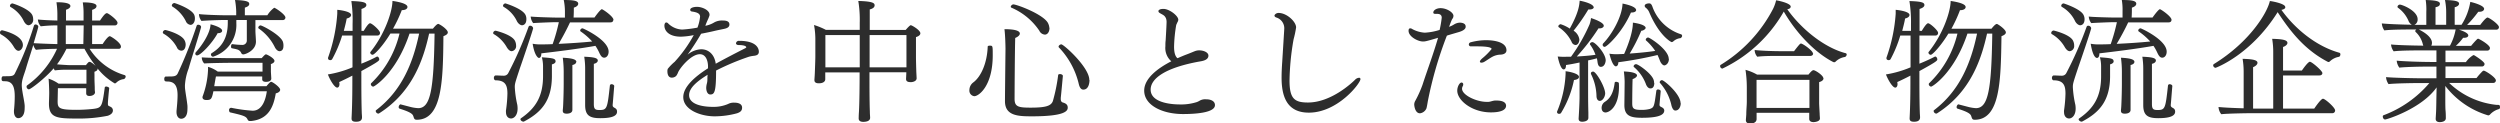
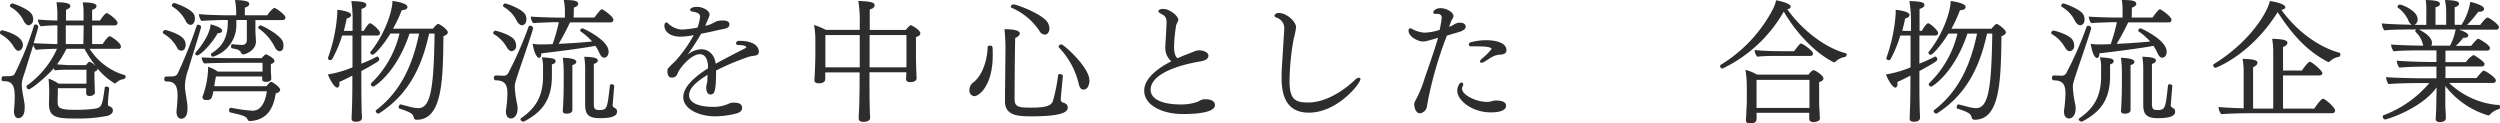
<svg xmlns="http://www.w3.org/2000/svg" viewBox="0 0 569.94 28.14">
  <defs>
    <style>.cls-1{fill:#2d2d2d;}</style>
  </defs>
  <g id="レイヤー_2" data-name="レイヤー 2">
    <g id="text">
      <path class="cls-1" d="M5.22,10.29c0,.63-.48,1.29-1,1.29-.36,0-.69-.3-1-.78A7.69,7.69,0,0,0,.24,7.86.45.45,0,0,1,0,7.44.51.51,0,0,1,.48,6.9S5.22,7.89,5.22,10.29Zm23.43,7.17a.7.7,0,0,1-.39.57,2.91,2.91,0,0,0-1.74.81.52.52,0,0,1-.36.18,14.36,14.36,0,0,1-3.93-3.42.38.38,0,0,1,0,.18c0,.21-.21.42-.69.57a3.45,3.45,0,0,0,0,.54V18c0,.6.06,1.62.06,1.95s0,.81.06,1v.09c0,.45-.51.84-1.29.84-.45,0-.72-.21-.72-.63v-.06l0-1.08H13.2L13.14,23v.15c0,1.53.39,1.89,4.29,1.89a35.84,35.84,0,0,0,3.78-.21c2-.24,2.07-.51,2.67-4.83,0-.21.18-.27.36-.27s.69.18.66.39c-.06.45-.3,2.88-.3,3.48s.12.48.66.78a.91.91,0,0,1,.48.78c0,.63-.51,1-1.17,1.23a33.38,33.38,0,0,1-7.26.63c-4.38,0-6.15-.21-6.15-3.39v-.18s.06-1.74.06-2.28-.06-2.52-.15-3.24a9,9,0,0,1,2.28,1.14h6.36V15.9H15.45a19.31,19.31,0,0,0-2.94.15,1.44,1.44,0,0,1-.27-.48c-1.83,2.16-5.22,4.8-5.67,4.8a.61.61,0,0,1-.51-.6.35.35,0,0,1,.12-.3A20.67,20.67,0,0,0,13,11.13c-1.32,0-3.87.09-4.8.24a2.56,2.56,0,0,1-.6-1.14c-.66,2.16-1.26,3.93-1.65,5.28-.27.93-.57,1.68-.75,2.34a5.81,5.81,0,0,0-.24,1.56,9.78,9.78,0,0,0,.15,1.44c.15,1,.42,2.19.51,3.12a5.08,5.08,0,0,1,0,.69c0,2.22-1.26,2.28-1.44,2.28-.63,0-1-.66-1-1.5,0-.09,0-.18,0-.27A29.71,29.71,0,0,0,3.36,22c0-2.07-.42-3.48-2.22-3.48-.6,0-.78,0-.78-.6,0-.27.12-.54.39-.54h.54c1.2,0,1.8,0,2.1-.63A71.68,71.68,0,0,0,7.74,5.85a.39.39,0,0,1,.39-.27c.27,0,.6.24.6.48S8.25,7.83,7.68,9.84c.9.06,3.63.18,5.4.21V5.79A30.7,30.7,0,0,0,9.3,6a2.49,2.49,0,0,1-.66-1.56c.63.09,2.76.21,4.44.24V3.09A19.21,19.21,0,0,0,12.87.51c.72,0,3.18,0,3.18.87,0,.3-.36.66-1,.84V4.68h4V3.12A15.47,15.47,0,0,0,18.87.54C22,.54,22,1.2,22,1.38c0,.33-.24.63-1,.87,0,.3,0,1.26,0,2.43H22.8C23.49,3.66,24,3,24.36,3a.43.43,0,0,1,.21.06c.72.39,2.22,1.59,2.22,2.13a.58.58,0,0,1-.6.6H21v4.26h2.4c.09-.15,1.14-1.8,1.65-1.8.18,0,2.52,1.44,2.52,2.37a.48.48,0,0,1-.54.51H20.43a14.21,14.21,0,0,0,8,6A.34.34,0,0,1,28.65,17.46ZM7.56,4.35a1.26,1.26,0,0,1-1,1.41c-.39,0-.78-.3-1.11-.9a7.35,7.35,0,0,0-3-3.24.33.33,0,0,1-.18-.3A.61.61,0,0,1,2.82.78C3,.78,6.66,2,7.35,3.42A2.1,2.1,0,0,1,7.56,4.35Zm11.7,6.78H15.15A23.1,23.1,0,0,1,13,14.67c1.08.09,2.46.18,2.91.18h3.69a4.31,4.31,0,0,1,.57-.66.37.37,0,0,1,.27-.09c.3,0,1,.6,1.35.9A28.05,28.05,0,0,1,19.26,11.13Zm-.18-5.34H15v4.26h4Z" />
      <path class="cls-1" d="M42.33,10.14c0,.09,0,1.41-1,1.41a1.13,1.13,0,0,1-1-.75,7.82,7.82,0,0,0-3-3.09.38.38,0,0,1-.21-.33.61.61,0,0,1,.57-.54c.15,0,3.51.84,4.35,2.28A2.22,2.22,0,0,1,42.33,10.14ZM43,15.63a12.69,12.69,0,0,0-.84,3.84c0,.3,0,.63.06,1,.12,1,.39,2.43.51,3.63a6.79,6.79,0,0,1,0,.81c0,2-1.08,2.16-1.41,2.16-.66,0-1.08-.66-1.08-1.5,0-.09,0-.18,0-.27.09-.93.24-2.4.24-3.6,0-2.31-.81-3.12-2.37-3.12-.45,0-.66-.06-.66-.6,0-.27.12-.54.39-.54h.54c1.17,0,1.77,0,2.13-.69A97.93,97.93,0,0,0,44.82,5.91a.36.36,0,0,1,.39-.27c.3,0,.63.21.63.48,0,.06,0,.09,0,.12C44.64,10.38,43.59,13.53,43,15.63ZM44.43,4.26c0,.75-.42,1.41-1,1.41a1.33,1.33,0,0,1-1.08-.87,8.13,8.13,0,0,0-3-3.27.37.37,0,0,1-.18-.3.64.64,0,0,1,.6-.54c.09,0,3.81,1.23,4.5,2.67A2,2,0,0,1,44.43,4.26Zm5.31,3.3h-.12c-1.17,2.22-3.9,5.07-4.68,5.07a.4.4,0,0,1-.42-.39.62.62,0,0,1,.15-.36C46,10.41,47.91,7.65,48,5.55c.09,0,2.64.66,2.64,1.44C50.67,7.32,50.28,7.56,49.74,7.56ZM65.07,4a.58.58,0,0,1-.66.57H58.23V7c0,.54.09,1.56.12,2.43v.06c0,2-2.37,2.91-2.88,2.91a.49.49,0,0,1-.45-.27,1.45,1.45,0,0,0-1-.87c-.27-.09-.81-.18-1.17-.27-.12,0-.18-.21-.18-.39,0,0,0-.54.3-.54h0a19,19,0,0,0,2.25.18,1,1,0,0,0,1.05-1.08V4.56H53.88v.72a7.59,7.59,0,0,1-5.31,7.65.52.52,0,0,1-.48-.48.39.39,0,0,1,.21-.36c2.1-1.29,3.63-3.24,3.63-6.9V4.56h-1c-1.11,0-4.08.12-5,.21a2.59,2.59,0,0,1-.57-1.56c1.05.15,4.62.27,6.09.27h2.4V2.61A17.78,17.78,0,0,0,53.58,0c3.24.09,3.24.6,3.24.93,0,.09,0,.51-1,.81l0,1.74h5.13a5.93,5.93,0,0,1,1.56-1.71C62.76,1.77,65.07,3.3,65.07,4Zm-1.2,16.47c0,.36-.39.69-1,.81-.54,3.24-1.74,5.88-5.55,6.3-.12,0-.24,0-.33,0a.5.5,0,0,1-.54-.33c-.36-.78-1-.93-3.93-1.62-.18,0-.3-.27-.3-.51a.48.48,0,0,1,.45-.54h.09a35.32,35.32,0,0,0,4.83.66c2.25,0,3-2.67,3.24-4.44l-12.18,0c-.36,1.8-.54,2-1.59,2-.69,0-.9-.33-.9-.63a.88.88,0,0,1,.06-.27,19.34,19.34,0,0,0,1.2-5.85,7.31,7.31,0,0,0,0-.81,6.94,6.94,0,0,1,2.22,1.08H59.85v-2H52.8c-1.11,0-5.16.06-6.24.15A2.06,2.06,0,0,1,46,13.14v-.06c1.35.12,5.94.18,6.75.18h6.9c.6-.66.81-.87,1-.87s1.92.87,1.92,1.5c0,.3-.3.54-.81.72a.83.83,0,0,0,0,.27c0,.09,0,1.29,0,1.5l.09,1.53v0c0,.48-.48.75-1.2.75-.54,0-.87-.18-.87-.57v0l0-.66H49.23c-.15.75-.27,1.47-.39,2.22l11.91,0c.81-1,1-1,1.08-1C62.19,18.69,63.87,19.89,63.87,20.46Zm.75-10c0,1-.54,1.2-.9,1.2s-.81-.36-1.11-1A11.22,11.22,0,0,0,59,6.51a.23.23,0,0,1-.12-.21.57.57,0,0,1,.51-.51c.39,0,4.5,2.13,5.1,3.72A2.76,2.76,0,0,1,64.62,10.5Z" />
      <path class="cls-1" d="M86.64,7.5a.58.58,0,0,1-.63.6H82.38v6.42C83.7,14,85,13.41,85.92,12.9a.11.11,0,0,1,.09,0c.24,0,.45.36.45.63s0,.45-4.08,2.67v2c0,1.14,0,4.77.09,7.41,0,.3.06.78.06,1.14,0,1-1,1-1.38,1-.51,0-1-.09-1-.72v-.12c.15-2.88.18-5.79.18-8.67v-1c-1.08.57-2.22,1.11-3,1.47a2.32,2.32,0,0,1,.06.45c0,.48-.21.81-.51.81-.66,0-1.71-1.89-2.13-3a24.37,24.37,0,0,0,5.61-1.62V8.1H78a28.1,28.1,0,0,1-2.28,5.4.49.49,0,0,1-.42.21c-.27,0-.51-.15-.51-.39a.38.38,0,0,1,0-.18,37.08,37.08,0,0,0,2.1-10c0-.27,0-.57,0-.9.15,0,3.15.3,3.15,1.17,0,.54-.75.75-1,.81-.18,1-.42,1.89-.66,2.82h2V5.49A30.15,30.15,0,0,0,80.1.24c2.67.09,3.42.3,3.42.9,0,.18-.06.57-1.11.9,0,.45,0,2.49,0,5h.51c.06-.09,1-1.74,1.44-1.74S86.64,6.93,86.64,7.5Zm15.45-.12c0,.36-.36.63-1,.87C101,18.36,100.83,27.3,95,27.3c-.54,0-.6-.3-.75-.75s-.33-.9-3.12-1.77a.35.35,0,0,1-.24-.36c0-.3.24-.63.42-.63l2.07.54a9.42,9.42,0,0,0,2,.33c2.76-.06,3.51-4.17,3.69-17H97.83c-1.26,5.61-3.63,13.26-11.4,18.18a.43.43,0,0,1-.21.06.67.67,0,0,1-.57-.6.26.26,0,0,1,.09-.18c5.76-4.38,8.37-10.56,9.81-17.46l-2.19,0c-3,9-8,12.09-8.28,12.09a.61.61,0,0,1-.54-.57.32.32,0,0,1,.09-.21A23.17,23.17,0,0,0,91.08,7.65H89c-1.68,2.79-3.63,4.83-4.05,4.83a.55.55,0,0,1-.54-.45.25.25,0,0,1,.06-.21c3.24-4,5-9.21,5-11.61,2.43.36,3.42.84,3.42,1.38,0,.27-.24.72-1.29.72a31.71,31.71,0,0,1-2,4.23h9.09c.18-.21.87-1.08,1.2-1.08a.18.18,0,0,1,.12,0l.09.06C100.86,5.88,102.09,6.84,102.09,7.38Z" />
      <path class="cls-1" d="M117.66,10.41a1.15,1.15,0,0,1-1,1.26c-.39,0-.75-.3-1.11-.87a8,8,0,0,0-2.94-3,.31.31,0,0,1-.18-.3A.59.59,0,0,1,113,7s3.51.81,4.35,2.22A2.45,2.45,0,0,1,117.66,10.41Zm.87,5.13c-1.11,3.36-1.17,3.54-1.17,4.35a23.49,23.49,0,0,0,.57,4c.36,2.31-.75,3.12-1.41,3.12s-1.17-.51-1.17-1.47a1.46,1.46,0,0,1,0-.36,31.67,31.67,0,0,0,.33-3.81c0-1.77-.36-3.06-2.7-3.06-.24,0-.39-.27-.39-.54s.15-.57.42-.57h0c.66,0,1.2.06,1.86.06a1.11,1.11,0,0,0,1-.6,83.34,83.34,0,0,0,4.62-10.53.39.39,0,0,1,.39-.27.68.68,0,0,1,.66.57C121.59,6.6,119.16,13.77,118.53,15.54ZM120,4.38c0,1.17-.69,1.38-1,1.38s-.81-.3-1.14-.9a7.41,7.41,0,0,0-3-3.27.33.33,0,0,1-.18-.3.58.58,0,0,1,.57-.51s3.87,1.17,4.56,2.64A2.13,2.13,0,0,1,120,4.38Zm5.82,10.29v2.85c-.06,5.52-2.49,8.16-6.39,10.2a.22.22,0,0,1-.15,0c-.27,0-.63-.27-.63-.54a.31.31,0,0,1,.15-.24c3.3-2.28,5-4.95,5-9.6V15.06a7.94,7.94,0,0,0-.27-2c2.34.18,3.12.24,3.12.9C126.69,14,126.69,14.46,125.85,14.67Zm14-10.14c0,.3-.18.57-.66.57l-9.21,0A55.59,55.59,0,0,1,127.35,10c2.46-.12,5.37-.3,7.65-.54a14.73,14.73,0,0,0-2.61-2.28.27.27,0,0,1-.12-.24.55.55,0,0,1,.54-.48c.15,0,5.94,2.64,5.94,5.31,0,.9-.51,1.38-1,1.38s-.78-.39-1.11-1.08a10.35,10.35,0,0,0-.9-1.62c-3.57.66-9.69,1.41-12.33,1.71,0,.87-.33,1.05-.54,1.05s-1-.51-1.44-3.24a8.83,8.83,0,0,0,1.89.15c.66,0,1.59,0,2.67-.06a40.54,40.54,0,0,0,1.41-5h-.84c-.87,0-4.44.15-5,.21a2.68,2.68,0,0,1-.57-1.5c.84.12,5.16.24,5.91.24h1.89V2.52A13.22,13.22,0,0,0,128.52,0c1.86,0,3.3.09,3.3.84,0,.54-.69.81-1,.9,0,.36,0,1.53-.06,2.25h4.77c.81-1.14,1.47-1.89,1.68-1.89S139.86,3.75,139.86,4.53Zm-8.46,9.6c0,.27-.27.57-.87.69v4.35c0,3.9,0,4.77,0,5s0,.51,0,.87c0,.87-1.14.87-1.29.87-.45,0-.9-.09-.9-.66v-.12c0-.06.06-.48.09-1.2.09-1.92.12-4,.12-4.77v-2.7a25.58,25.58,0,0,0-.21-3.3C130.2,13.26,131.4,13.47,131.4,14.13Zm5.43,12.81c-2.43,0-3.39-.69-3.39-3V15.63a17.44,17.44,0,0,0-.21-2.7c2,.09,3.09.24,3.09.87,0,.39-.45.66-.9.75,0,1.35,0,9.15,0,9.15,0,1.2.33,1.38,1.32,1.38,1.71,0,1.77-.42,2.34-5.58a.36.36,0,0,1,.39-.3c.27,0,.6.18.6.42v0c-.06.6-.24,3.06-.36,4.29V24c0,.72,1,.45,1,1.44C140.7,26.67,138.84,26.94,136.83,26.94Z" />
      <path class="cls-1" d="M173,11.79c0,.75-.63.87-1.11.93a7,7,0,0,0-1.14.21,54.94,54.94,0,0,0-7.5,3.15c0,4.86-.36,5.46-1.32,5.46-.63,0-.93-.75-.93-1.53a4.52,4.52,0,0,1,.18-1.08,4,4,0,0,0,.09-.84c0-.36,0-.72.06-1.05-2.43,1.5-4.23,3-4.23,4.65,0,2.37,3.78,2.67,5.34,2.67A8.33,8.33,0,0,0,166,23.7a2.72,2.72,0,0,1,1.35-.3c1.35,0,1.83.51,1.83,1.14s-.3,1-1.17,1.29a19.75,19.75,0,0,1-5.07.69c-3.3,0-7.17-1.53-7.17-4.38,0-2.37,2.67-4.68,5.64-6.57,0-.18,0-.39,0-.57-.06-1.38-.6-2.64-1.86-2.64-2,0-4.5,3.09-4.95,4.11a3.25,3.25,0,0,1-.45.84,1.43,1.43,0,0,1-1,.39c-.24,0-1-.06-1-1.5a1.4,1.4,0,0,1,.09-.51,11.08,11.08,0,0,1,1.56-1.59A30.89,30.89,0,0,0,158.16,8a16.22,16.22,0,0,1-2.94.36c-2.67,0-3.75-1.29-3.75-2.52,0-.36.15-.72.42-.72a.66.66,0,0,1,.48.27,4.82,4.82,0,0,0,3.15,1.35A28.21,28.21,0,0,0,159,6.3a9.52,9.52,0,0,0,.6-2.49c0-.72-.66-1-1.77-1.17-.18,0-.48-.12-.48-.39,0-.6,1.2-.69,1.53-.69,1.2,0,2.88.75,2.88,1.8,0,.15,0,.18-.3.93a15.22,15.22,0,0,0-.66,1.59,6,6,0,0,0,2.1-.81,3.69,3.69,0,0,1,1.92-.39c.51,0,1.47.06,1.47.9,0,.57-.45.84-1.2,1s-1.5.3-2.25.48-1.89.42-3,.63a56.37,56.37,0,0,1-3.09,4.77,5.27,5.27,0,0,1,3.09-1.23c1.74,0,3.06,1.23,3.33,3.3,2-1.11,4.38-2.34,6.27-3.3.09-.06.66-.3.69-.42,0-.51-1.38-.54-1.74-.54s-.6-.18-.6-.39a.64.64,0,0,1,.69-.57h.18C172.74,9.36,173,11.28,173,11.79Z" />
      <path class="cls-1" d="M209.82,7.59c0,.3-.24.63-1,.87v4.71c0,.39.06,2.88.09,3.45s.06,1.14.06,1.23v0c0,.51-.54.81-1.17.87h-.24c-.69,0-1-.24-1-.72,0-.12.06-1.05.06-1.53h-8.4v1.62c0,.81,0,5,.09,7.35,0,.66.06,1,.06,1.41,0,.78-.93.93-1.56.93-1,0-1.05-.57-1.05-.78V27c0-.12,0-.63.06-1.5.12-2,.15-6.51.15-7.35V16.5h-7.83v.42c0,.39,0,1,0,1.14,0,.48-.42.93-1.47.93-.54,0-1-.15-1-.72v-.15s.06-.72.09-1.44.12-3.12.12-3.84V9.33a18.4,18.4,0,0,0-.3-3.63,15.56,15.56,0,0,1,2.7,1.11H196V5.22a26.49,26.49,0,0,0-.33-5c3.48.09,3.72.54,3.72,1,0,.6-.75.84-1.11.93,0,.48,0,2.37,0,4.68h8.19c.27-.3.93-1.08,1.17-1.08S209.82,6.87,209.82,7.59ZM196,8h-7.83c0,1.56,0,5.46,0,5.46,0,.15,0,1.05,0,1.89H196Zm10.65,0h-8.4v7.35h8.4Z" />
      <path class="cls-1" d="M226.32,12.6c0,7-3.18,9.33-4.2,9.33A1.27,1.27,0,0,1,221,20.52a2.19,2.19,0,0,1,.9-1.74c1.77-1.32,3.15-4.47,3.27-8.13,0-.18.21-.24.45-.24C226.32,10.41,226.32,10.41,226.32,12.6Zm8.94,13.92c-3.18,0-6.15-.12-6.15-3.45V23c0-1.53.12-11.88.12-11.88,0-.48-.06-3.21-.24-4.47,2.13,0,3.51.3,3.51,1,0,.33-.36.72-1.05,1-.09,1.95-.15,13-.15,13.89,0,1.8.87,2,3.63,2,3.39,0,4.68-.36,5.1-1.5a39.21,39.21,0,0,0,1.2-5.88c0-.21.21-.27.45-.27s.63.15.63.42c0,0-.33,3.66-.48,5,0,.09,0,.18,0,.27,0,.6.3.72.45.78.63.18,1.14.45,1.14,1.17S242.91,26.52,235.26,26.52Zm4-20.19c0,1-.48,1.56-1.05,1.56A1.51,1.51,0,0,1,236.94,7a14.56,14.56,0,0,0-6.36-5.25.25.25,0,0,1-.15-.24A.7.7,0,0,1,231,1c.84,0,7.23,2.4,8,4.44A2.56,2.56,0,0,1,239.22,6.33Zm9.12,11.91c0,.63-.18,2.19-1.41,2.19-.6,0-.9-.63-1.08-1.47a18,18,0,0,0-4.47-8.13.26.26,0,0,1-.09-.18c0-.27.36-.54.63-.54C242.49,10.11,248.34,15.33,248.34,18.24Z" />
      <path class="cls-1" d="M269.7,26c-4.71,0-8.85-2-8.85-5.34,0-2.79,3.09-5.1,6.18-6.69a4,4,0,0,1-1.35-3.42c0-.42,0-.87.06-1.32.06-1,.18-3,.21-4.11a2.51,2.51,0,0,0-.12-.9c-.36-.84-.84-.84-1.53-1.32a.49.49,0,0,1-.21-.36c0-.27.39-.51,1.14-.51,1.38,0,3.39,1.59,3.39,2.46a1,1,0,0,1-.09.39,4.89,4.89,0,0,0-.27.57,1.25,1.25,0,0,0-.12.3,32.93,32.93,0,0,0-.48,4.89c0,1.8.48,2.37.75,2.61l.09,0q.9-.4,1.71-.72c1.14-.42,1.8-.72,2.28-.9a2.69,2.69,0,0,1,.9-.15c1,0,2.1.45,2.1,1.2,0,1-1.29,1.23-2.07,1.35-7.77,1.41-11.1,3.87-11.1,6.39,0,3.27,5.55,3.39,6.66,3.39a11.82,11.82,0,0,0,3.87-.54,4,4,0,0,0,.72-.36,2.53,2.53,0,0,1,1.41-.27c1.14,0,2,.45,2,1.32C277,25.77,272.19,26,269.7,26Z" />
      <path class="cls-1" d="M298.38,25.68c-5.19,0-6.21-4-6.21-8,0-1.11.06-2.34.15-3.63.45-7.2.45-7.2.45-7.32A2.57,2.57,0,0,0,291,4c-.3-.09-.45-.27-.45-.45s.36-.6.93-.6c1.89,0,4,2,4,3.3a22.23,22.23,0,0,1-.57,2.7,58.19,58.19,0,0,0-.93,9.42c0,4.14,1.14,5,4.2,5,5.22,0,9.93-4.38,10.74-5.19a1.42,1.42,0,0,1,.9-.45.29.29,0,0,1,.33.3C310.2,18.93,305,25.68,298.38,25.68Z" />
      <path class="cls-1" d="M334.14,6.09c0,.42-.36.87-1.59,1.23-2.07.6-2.46.72-2.7.81a88,88,0,0,0-4.35,15c-.06.39-.21,1.26-.3,1.56a1.86,1.86,0,0,1-1.47,1.14c-1.17,0-1.32-1.8-1.32-2v-.06a1.81,1.81,0,0,1,.27-.84,25.91,25.91,0,0,0,1.62-3.6c1.11-3.42,2.43-6.87,3.54-10.71-2.82.84-3,.84-3.45.84-1.14,0-3.27-1.11-3.27-2.43,0-.15,0-.57.39-.57a.87.87,0,0,1,.48.18,6.94,6.94,0,0,0,2.82.81,13.45,13.45,0,0,0,3.39-.63,23.06,23.06,0,0,0,.48-2.79c0-.78-.66-.87-1.05-.87h-.42c-.33,0-.45-.12-.45-.3,0-.54.75-1,1.65-1,1.44,0,2.94,1,2.94,1.74a1.2,1.2,0,0,1-.09.45c-.09.18-.24.36-.3.51-.36.84-.6,1.56-.6,1.56a6.06,6.06,0,0,0,1.17-.57,2.65,2.65,0,0,1,1.38-.39C334,5.25,334.14,5.73,334.14,6.09Zm9.21,18c0,1-1.23,1.53-3.45,1.53-4.35,0-7.68-2.76-7.68-4.95,0-.9.51-1.86,1-1.86a.41.41,0,0,1,.36.45.8.8,0,0,1-.09.36,1.24,1.24,0,0,0-.18.6c0,1.47,3.3,3,5.58,3a2.74,2.74,0,0,0,.51,0c.48-.06.93-.27,1.44-.3h.3C343.08,22.92,343.35,23.67,343.35,24.12Zm.09-12.63c0,.6-.51,1-1.53,1a4.33,4.33,0,0,0-1.56.42c-.69.36-1.05.66-1.89,1.17a1.46,1.46,0,0,1-.72.24c-.21,0-.36-.09-.36-.24s.15-.39.51-.72a14.53,14.53,0,0,0,2.16-2.16c0-.57-2.43-.6-3.27-.6h-1.5a.43.43,0,0,1-.42-.45.53.53,0,0,1,.42-.48,13.87,13.87,0,0,1,3.66-.48C339.51,9.18,343.44,9.21,343.44,11.49Z" />
-       <path class="cls-1" d="M358.83,18.24a23.42,23.42,0,0,1-2.94,7.5.5.5,0,0,1-.45.21.44.44,0,0,1-.48-.42.76.76,0,0,1,.06-.21A24.82,24.82,0,0,0,356.91,17a6,6,0,0,0,0-.75c.42,0,3.06.45,3.06,1.29C359.94,18.09,359.13,18.21,358.83,18.24Zm7.23-4.47c0,.24-.18,1.47-1.11,1.47-.45,0-.66-.42-.75-1.08a7.5,7.5,0,0,0-.15-.87c-.54.15-1.23.33-2,.48V21c0,1,0,2.58.06,4.68,0,.3,0,.81,0,1.17,0,.87-1.23.9-1.38.9-.48,0-.84-.15-.84-.69V27c.09-1.5.18-3.06.21-4.65,0-.27,0-2.55,0-3v-5.1c-1.11.24-2.22.45-3.09.57,0,1-.42,1-.54,1-.6,0-1.11-1.74-1.35-2.94a13.76,13.76,0,0,0,1.92.06c.36,0,.72,0,1.11,0a38.77,38.77,0,0,0,4.23-7.38,6.43,6.43,0,0,0,.33-1.44c.63.18,2.91,1,2.91,1.74a.71.71,0,0,1-.06.24,1,1,0,0,1-.81.36,1.23,1.23,0,0,1-.33,0,47,47,0,0,1-4.95,6.42c1.59-.09,3.12-.21,4.26-.39a8.79,8.79,0,0,0-1.2-2.28.22.22,0,0,1-.06-.18c0-.24.3-.42.54-.42C363.57,9.51,366.06,12.15,366.06,13.77ZM362.37,2.16h-.27A42.17,42.17,0,0,1,358.74,7a2.86,2.86,0,0,1,1.32,2c0,.6-.33,1.26-.87,1.26a1.05,1.05,0,0,1-.9-.72,8.44,8.44,0,0,0-2.88-3.3.31.31,0,0,1-.15-.24c0-.24.33-.48.54-.48a8.12,8.12,0,0,1,2.07,1c2-3.6,2.19-5.31,2.25-6.36.39.06,3.21.63,3.21,1.56C363.33,1.77,363.21,2.16,362.37,2.16ZM364.71,23c-.45,0-.75-.45-.75-1.14a11.79,11.79,0,0,0-1.26-5,.38.38,0,0,1,0-.18c0-.24.27-.36.51-.36.66,0,2.73,3.51,2.73,5C365.91,22.08,365.37,23,364.71,23Zm4.38-3.27c0,4.74-2.28,5.91-3.06,5.91-.6,0-.9-.45-.9-1.05a1.63,1.63,0,0,1,.75-1.38c1.05-.66,1.92-1.83,2.22-4.29,0-.21.18-.27.36-.27s.6.15.6.27S369.09,19.41,369.09,19.68ZM373,2.31c0,.3-.39.54-1,.54h-.18c-1.92,4.47-5.46,7.83-6,7.83a.45.45,0,0,1-.45-.48.43.43,0,0,1,.12-.3c2-2.07,4.32-6.09,4.41-9.09C372,1.23,373,1.77,373,2.31Zm7.47,11.1c0,1.11-.75,1.5-1.05,1.5s-.75-.42-1-1.08c-.18-.48-.36-.9-.54-1.29a88,88,0,0,1-8.94,1.65c0,.6-.24.93-.57.93s-.9-.57-1.47-2.88a10.18,10.18,0,0,0,1.47.12h.36l1.53-.06c.18-.39,2-4.35,2-7.14,2.7.39,2.91,1,2.91,1.2s-.39.6-1,.66a38.3,38.3,0,0,1-2.64,5.19c2.1-.15,4.26-.36,5.82-.6a12.19,12.19,0,0,0-2.07-2.37.27.27,0,0,1-.09-.21.58.58,0,0,1,.54-.48C376.11,8.55,380.43,11.34,380.43,13.41Zm-6.15,13.44c-2.58,0-4-.42-4-2.88v-.09s.06-4.59.06-5.22a22.11,22.11,0,0,0-.18-2.37c2.85.12,3,.72,3,.93s-.33.6-1,.81c-.06.87-.09,4.65-.09,5.49,0,1.14.21,1.53,2,1.53a7.26,7.26,0,0,0,2-.21c1-.36,1-.51,1.5-4.17a.36.36,0,0,1,.39-.27c.27,0,.6.15.6.39v0l-.27,3v.09c0,.3.15.39.39.51s.69.33.69.81C379.41,26.55,377,26.85,374.28,26.85Zm2.82-7.92c0,.39-.09,1.23-.87,1.23-.36,0-.72-.24-1-.87a9.44,9.44,0,0,0-2.76-4,.26.26,0,0,1-.09-.18.58.58,0,0,1,.57-.48c.51,0,3.57,2.16,4,3.6A2.14,2.14,0,0,1,377.1,18.93Zm6.36-10.8a.7.7,0,0,1-.39.57,2.82,2.82,0,0,0-1.62.72.67.67,0,0,1-.39.18c-.12,0-2.82-1.38-5.13-6.84a2.59,2.59,0,0,0-.78-1,.56.56,0,0,1-.24-.42c0-.48.75-.57,1-.57.42,0,.6.24.87,1.05a10.22,10.22,0,0,0,6.42,6A.31.31,0,0,1,383.46,8.13Zm-.33,15.39c0,.78-.39,1.68-1.23,1.68-.39,0-.66-.39-.87-1.08a11.35,11.35,0,0,0-2.64-5.22.22.22,0,0,1-.06-.18.55.55,0,0,1,.51-.45C379.38,18.27,383.13,21.45,383.13,23.52Z" />
      <path class="cls-1" d="M421,12.39a.65.65,0,0,1-.39.6,3.86,3.86,0,0,0-2.16,1.08.43.43,0,0,1-.3.12.57.57,0,0,1-.24-.06c-3.93-2-8.28-6.36-11.25-11.49a31.84,31.84,0,0,1-14,13,.58.58,0,0,1-.51-.57.3.3,0,0,1,.15-.3A32.48,32.48,0,0,0,404.19,2.07a8.76,8.76,0,0,0,.72-2c.12,0,3.33.6,3.33,1.44a.43.43,0,0,1-.06.21c-.09.21-.36.33-.72.39,3.15,4.47,8.37,8.7,13.23,10A.32.32,0,0,1,421,12.39Zm-5.28,5.46c0,.3-.24.66-1,.87,0,.69,0,4.71,0,4.71,0,.48.09,1.89.12,2.49,0,.39.06.9.06,1.08v0c0,.75-1.26.84-1.44.84-.69,0-1-.3-1-.75,0-.12,0-1,0-1.38h-12v.48c0,.21,0,.81,0,1-.06.93-1.23,1-1.44,1-.51,0-1-.21-1-.78v-.09c0-.12.06-.72.09-1.23,0-1,.12-2.1.12-2.85V19.92a27,27,0,0,0-.3-4A11.7,11.7,0,0,1,400.56,17h11.73c.75-.93,1-1,1.14-1C413.85,16,415.68,17.19,415.68,17.85Zm-2.37-5.64c0,.27-.21.54-.66.54H405.3c-1.35,0-3.24,0-4.68.18a2.35,2.35,0,0,1-.6-1.53c1.56.18,4.26.27,6.09.27H409c1.32-1.71,1.41-1.74,1.59-1.74C411,9.93,413.31,11.55,413.31,12.21Zm-12.9,6v6.39h12.06v-.69s0-4.23,0-5.7Z" />
      <path class="cls-1" d="M441.84,7.5a.58.58,0,0,1-.63.6h-3.63v6.42c1.32-.54,2.58-1.11,3.54-1.62a.11.11,0,0,1,.09,0c.24,0,.45.36.45.63s0,.45-4.08,2.67v2c0,1.14,0,4.77.09,7.41,0,.3.06.78.06,1.14,0,1-1.05,1-1.38,1-.51,0-1-.09-1-.72v-.12c.15-2.88.18-5.79.18-8.67v-1c-1.08.57-2.22,1.11-3,1.47a2.32,2.32,0,0,1,.06.45c0,.48-.21.81-.51.81-.66,0-1.71-1.89-2.13-3a24.37,24.37,0,0,0,5.61-1.62V8.1h-2.34A28.1,28.1,0,0,1,431,13.5a.49.49,0,0,1-.42.21c-.27,0-.51-.15-.51-.39a.38.38,0,0,1,0-.18,37.08,37.08,0,0,0,2.1-10c0-.27,0-.57,0-.9.15,0,3.15.3,3.15,1.17,0,.54-.75.75-1,.81-.18,1-.42,1.89-.66,2.82h2V5.49A30.15,30.15,0,0,0,435.3.24c2.67.09,3.42.3,3.42.9,0,.18-.06.57-1.11.9,0,.45,0,2.49,0,5h.51c.06-.09,1-1.74,1.44-1.74S441.84,6.93,441.84,7.5Zm15.45-.12c0,.36-.36.63-1,.87-.15,10.11-.27,19.05-6.12,19.05-.54,0-.6-.3-.75-.75s-.33-.9-3.12-1.77a.35.35,0,0,1-.24-.36c0-.3.24-.63.42-.63l2.07.54a9.42,9.42,0,0,0,1.95.33c2.76-.06,3.51-4.17,3.69-17H453c-1.26,5.61-3.63,13.26-11.4,18.18a.43.43,0,0,1-.21.06.67.67,0,0,1-.57-.6.26.26,0,0,1,.09-.18c5.76-4.38,8.37-10.56,9.81-17.46l-2.19,0c-3,9-8,12.09-8.28,12.09a.61.61,0,0,1-.54-.57.32.32,0,0,1,.09-.21,23.17,23.17,0,0,0,6.45-11.31h-2.07c-1.68,2.79-3.63,4.83-4,4.83a.55.55,0,0,1-.54-.45.25.25,0,0,1,.06-.21c3.24-4,5-9.21,5-11.61,2.43.36,3.42.84,3.42,1.38,0,.27-.24.72-1.29.72a31.71,31.71,0,0,1-1.95,4.23H454c.18-.21.87-1.08,1.2-1.08a.18.18,0,0,1,.12,0l.09.06C456.06,5.88,457.29,6.84,457.29,7.38Z" />
      <path class="cls-1" d="M472.86,10.41a1.15,1.15,0,0,1-1,1.26c-.39,0-.75-.3-1.11-.87a8,8,0,0,0-2.94-3,.31.31,0,0,1-.18-.3.59.59,0,0,1,.57-.54s3.51.81,4.35,2.22A2.45,2.45,0,0,1,472.86,10.41Zm.87,5.13c-1.11,3.36-1.17,3.54-1.17,4.35a23.49,23.49,0,0,0,.57,4c.36,2.31-.75,3.12-1.41,3.12s-1.17-.51-1.17-1.47a1.46,1.46,0,0,1,0-.36,31.67,31.67,0,0,0,.33-3.81c0-1.77-.36-3.06-2.7-3.06-.24,0-.39-.27-.39-.54s.15-.57.42-.57h0c.66,0,1.2.06,1.86.06a1.11,1.11,0,0,0,1-.6,83.34,83.34,0,0,0,4.62-10.53.39.39,0,0,1,.39-.27.68.68,0,0,1,.66.57C476.79,6.6,474.36,13.77,473.73,15.54Zm1.5-11.16c0,1.17-.69,1.38-1,1.38s-.81-.3-1.14-.9a7.41,7.41,0,0,0-3-3.27.33.33,0,0,1-.18-.3.58.58,0,0,1,.57-.51S474.33,2,475,3.42A2.13,2.13,0,0,1,475.23,4.38Zm5.82,10.29v2.85c-.06,5.52-2.49,8.16-6.39,10.2a.22.22,0,0,1-.15,0c-.27,0-.63-.27-.63-.54A.31.31,0,0,1,474,27c3.3-2.28,5-4.95,5-9.6V15.06a7.94,7.94,0,0,0-.27-2c2.34.18,3.12.24,3.12.9C481.89,14,481.89,14.46,481.05,14.67Zm14-10.14c0,.3-.18.57-.66.57l-9.21,0A55.59,55.59,0,0,1,482.55,10c2.46-.12,5.37-.3,7.65-.54a14.73,14.73,0,0,0-2.61-2.28.27.27,0,0,1-.12-.24.55.55,0,0,1,.54-.48c.15,0,5.94,2.64,5.94,5.31,0,.9-.51,1.38-1,1.38s-.78-.39-1.11-1.08a10.35,10.35,0,0,0-.9-1.62c-3.57.66-9.69,1.41-12.33,1.71,0,.87-.33,1.05-.54,1.05-.36,0-1-.51-1.44-3.24a8.83,8.83,0,0,0,1.89.15c.66,0,1.59,0,2.67-.06a40.54,40.54,0,0,0,1.41-5h-.84c-.87,0-4.44.15-5,.21a2.68,2.68,0,0,1-.57-1.5C477,3.9,481.29,4,482,4h1.89V2.52A13.22,13.22,0,0,0,483.72,0c1.86,0,3.3.09,3.3.84,0,.54-.69.81-1,.9,0,.36,0,1.53-.06,2.25h4.77c.81-1.14,1.47-1.89,1.68-1.89S495.06,3.75,495.06,4.53Zm-8.46,9.6c0,.27-.27.57-.87.69v4.35c0,3.9,0,4.77,0,5s0,.51,0,.87c0,.87-1.14.87-1.29.87-.45,0-.9-.09-.9-.66v-.12c0-.06.06-.48.09-1.2.09-1.92.12-4,.12-4.77v-2.7a25.58,25.58,0,0,0-.21-3.3C485.4,13.26,486.6,13.47,486.6,14.13ZM492,26.94c-2.43,0-3.39-.69-3.39-3V15.63a17.44,17.44,0,0,0-.21-2.7c2,.09,3.09.24,3.09.87,0,.39-.45.66-.9.75,0,1.35,0,9.15,0,9.15,0,1.2.33,1.38,1.32,1.38,1.71,0,1.77-.42,2.34-5.58a.36.36,0,0,1,.39-.3c.27,0,.6.18.6.42v0c-.06.6-.24,3.06-.36,4.29V24c0,.72,1,.45,1,1.44C495.9,26.67,494,26.94,492,26.94Z" />
      <path class="cls-1" d="M533.55,12.42c0,.24-.15.51-.36.54a3.91,3.91,0,0,0-2,1,.52.52,0,0,1-.36.18.43.43,0,0,1-.18-.06c-5.28-2.76-8.52-6.93-11.4-11.31-6.12,9.78-14.1,12.69-14.16,12.69a.61.61,0,0,1-.54-.57.37.37,0,0,1,.18-.3C513.06,9.45,516.93,2.76,517.47.24c.33,0,3.51.57,3.51,1.35a.38.38,0,0,1,0,.18c-.09.24-.42.39-.87.48,3.06,4.29,7.92,8.31,13.23,9.78A.36.36,0,0,1,533.55,12.42Zm-1.2,12.75a.61.61,0,0,1-.69.63h-18c-.81,0-5.73.06-7.26.24a2.9,2.9,0,0,1-.63-1.65c1,.12,3.48.24,5.73.3V16.56a18.16,18.16,0,0,0-.24-3.15c2,.06,3.39.21,3.39.9,0,.39-.42.78-1,1,0,.87,0,7.53,0,9.45h4.59V12a18.16,18.16,0,0,0-.24-3.15c2.13.06,3.48.21,3.48.93,0,.33-.36.72-1,.93,0,.48,0,2.76,0,5.37h4.29c.15-.21,1.38-2,1.83-2s2.85,2.07,2.85,2.58c0,.27-.21.54-.69.54h-8.28v7.56h7.11c.18-.27,1.53-2.25,2-2.25S532.35,24.51,532.35,25.17Z" />
      <path class="cls-1" d="M569.94,24.45a.4.4,0,0,1-.24.42,4.27,4.27,0,0,0-2,1.2.66.66,0,0,1-.45.24,19.22,19.22,0,0,1-9.78-6.72v3.12c0,.54,0,1.95.06,2.55s.06,1.41.06,1.68c0,.75-.9.9-1.38.9s-.93-.18-.93-.75v0c0-.15.06-1,.09-1.65s.06-2.07.06-2.67l.06-2.85c-3.42,4.86-11.37,7.32-11.73,7.32s-.54-.39-.54-.69a.28.28,0,0,1,.15-.27,25.44,25.44,0,0,0,10.47-7.35H552c-1.56,0-5.88.06-7.47.24a3.14,3.14,0,0,1-.57-1.59c1.47.15,6.09.27,8.82.27h2.67V15.18h-1.71c-1.56,0-5.16.06-6.75.24a3.27,3.27,0,0,1-.6-1.59c1.47.15,5.37.3,8.13.3h.93V11.49h-3c-1.56,0-5.16,0-6.75.21a3,3,0,0,1-.6-1.56c1.38.15,4.68.24,7.35.27l-.09-.27a5.61,5.61,0,0,0-1.65-2.85.32.32,0,0,1-.09-.21.46.46,0,0,1,.27-.36h-.45c-1.56,0-5.31,0-6.87.21A3.14,3.14,0,0,1,543,5.34c1.38.15,4.56.27,6.84.3a1.7,1.7,0,0,1-.75-.87,7.17,7.17,0,0,0-2.4-3,.27.27,0,0,1-.12-.24.58.58,0,0,1,.54-.48c.54,0,4.05,1.41,4.05,3.33a1.34,1.34,0,0,1-.57,1.2l-.18.09h2.73V2.73A14.45,14.45,0,0,0,553,0c2.19.06,3.24.27,3.24.84s-.51.69-1,.81c0,.57,0,2.91,0,4h2.43V2.73A14.45,14.45,0,0,0,557.4,0c2.25.06,3.21.27,3.21.84,0,.33-.36.66-1,.81,0,.54,0,2.88,0,4h1.56a13.6,13.6,0,0,0,2-5.22c.69.15,3.15.81,3.15,1.59,0,.36-.42.66-1,.66a1.23,1.23,0,0,1-.33,0,26.48,26.48,0,0,1-2.55,3h3c.15-.21,1.26-1.68,1.65-1.68s2.61,1.56,2.61,2.19a.58.58,0,0,1-.66.57h-8.46c.84.27,2.13.75,2.13,1.32,0,.06,0,.54-1,.54h-.18a11.82,11.82,0,0,1-1.65,1.83h3.48a18,18,0,0,1,1.38-1.53.4.4,0,0,1,.24-.09c.15,0,2.67,1.38,2.67,2.13a.58.58,0,0,1-.66.57h-9.48v2.64h4.65a5.5,5.5,0,0,1,1.68-1.59.38.38,0,0,1,.18,0c.24.12,2.4,1.47,2.4,2a.58.58,0,0,1-.66.57h-8.25v2.64h7.08A14.3,14.3,0,0,1,566,16.2a.48.48,0,0,1,.24-.09c.36,0,2.76,1.53,2.76,2.22a.58.58,0,0,1-.66.57h-10a18.32,18.32,0,0,0,10.74,5c.3,0,.57,0,.69.06S569.94,24.24,569.94,24.45ZM551.43,6.72c2.31,1.14,3,2.25,3,3.06a1.39,1.39,0,0,1-.15.63h4.26a12.65,12.65,0,0,0,1.29-3.69Z" />
    </g>
  </g>
</svg>